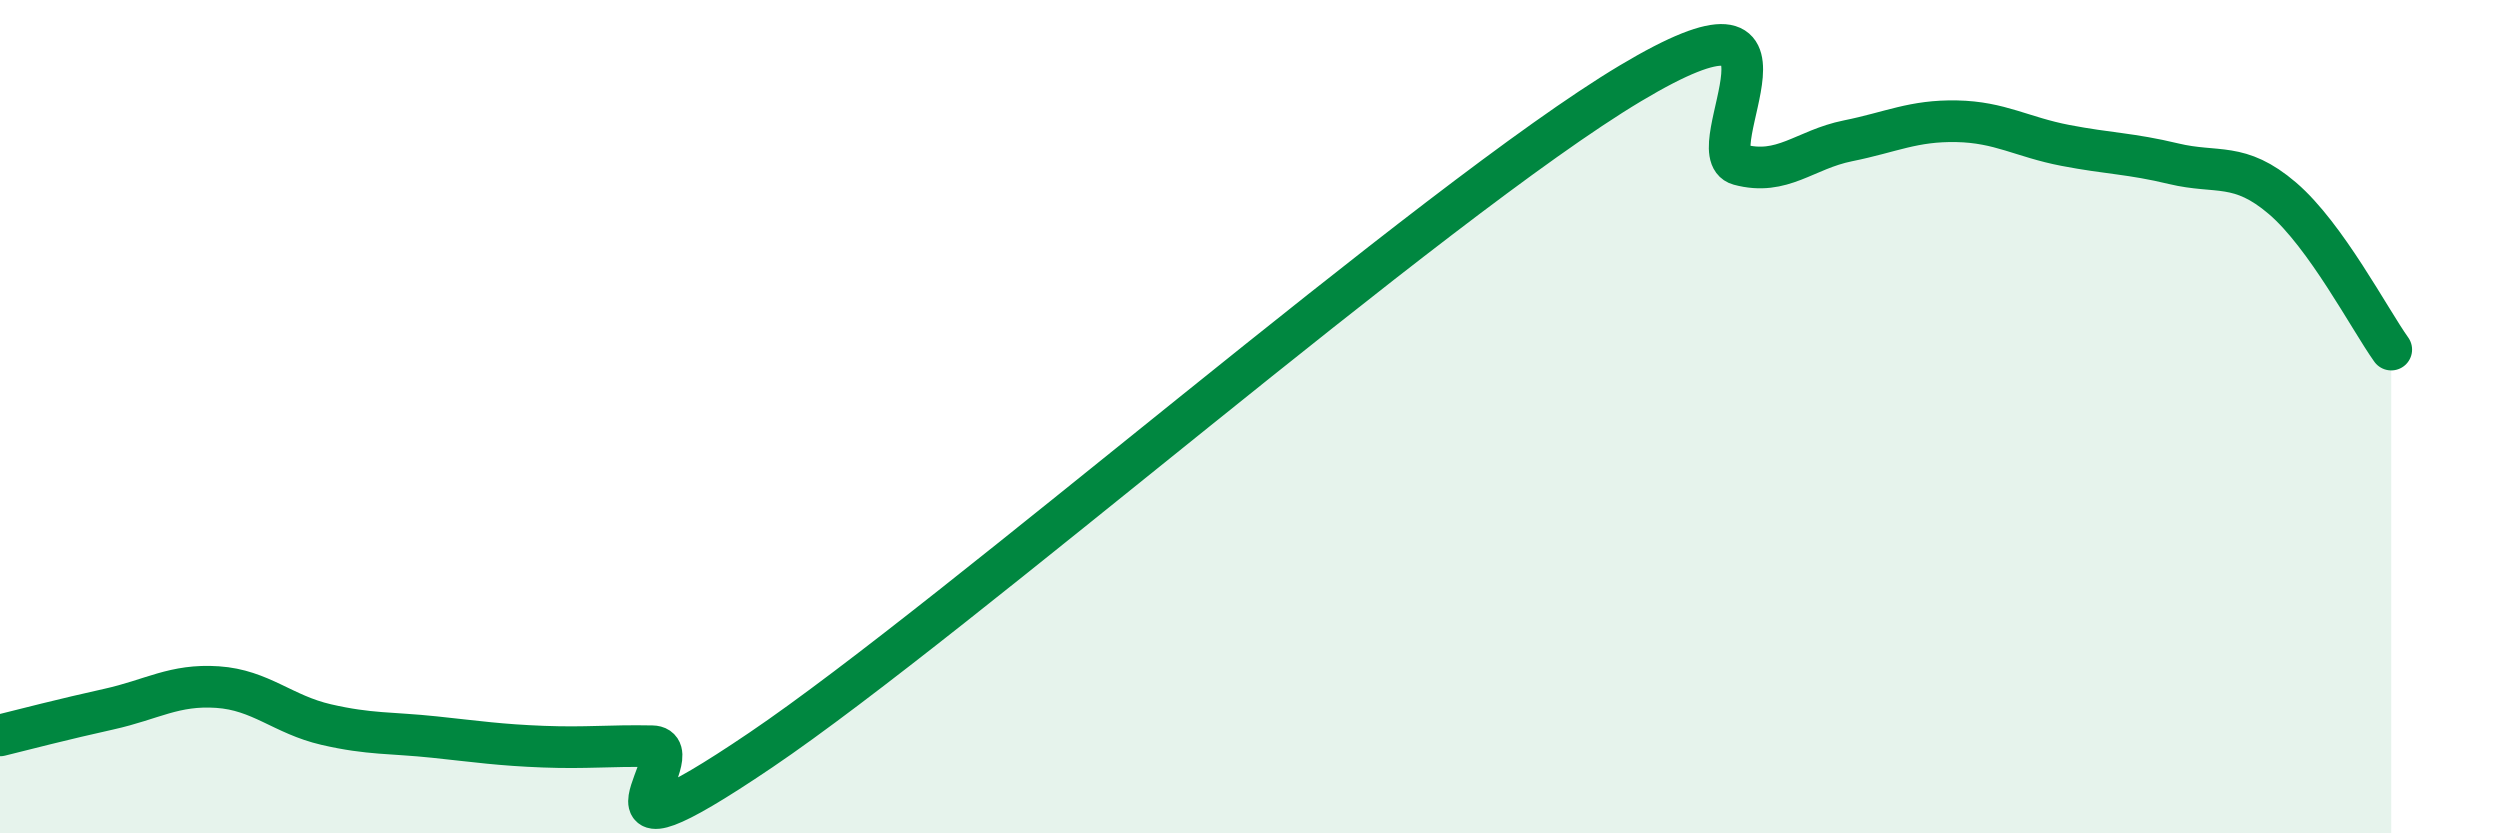
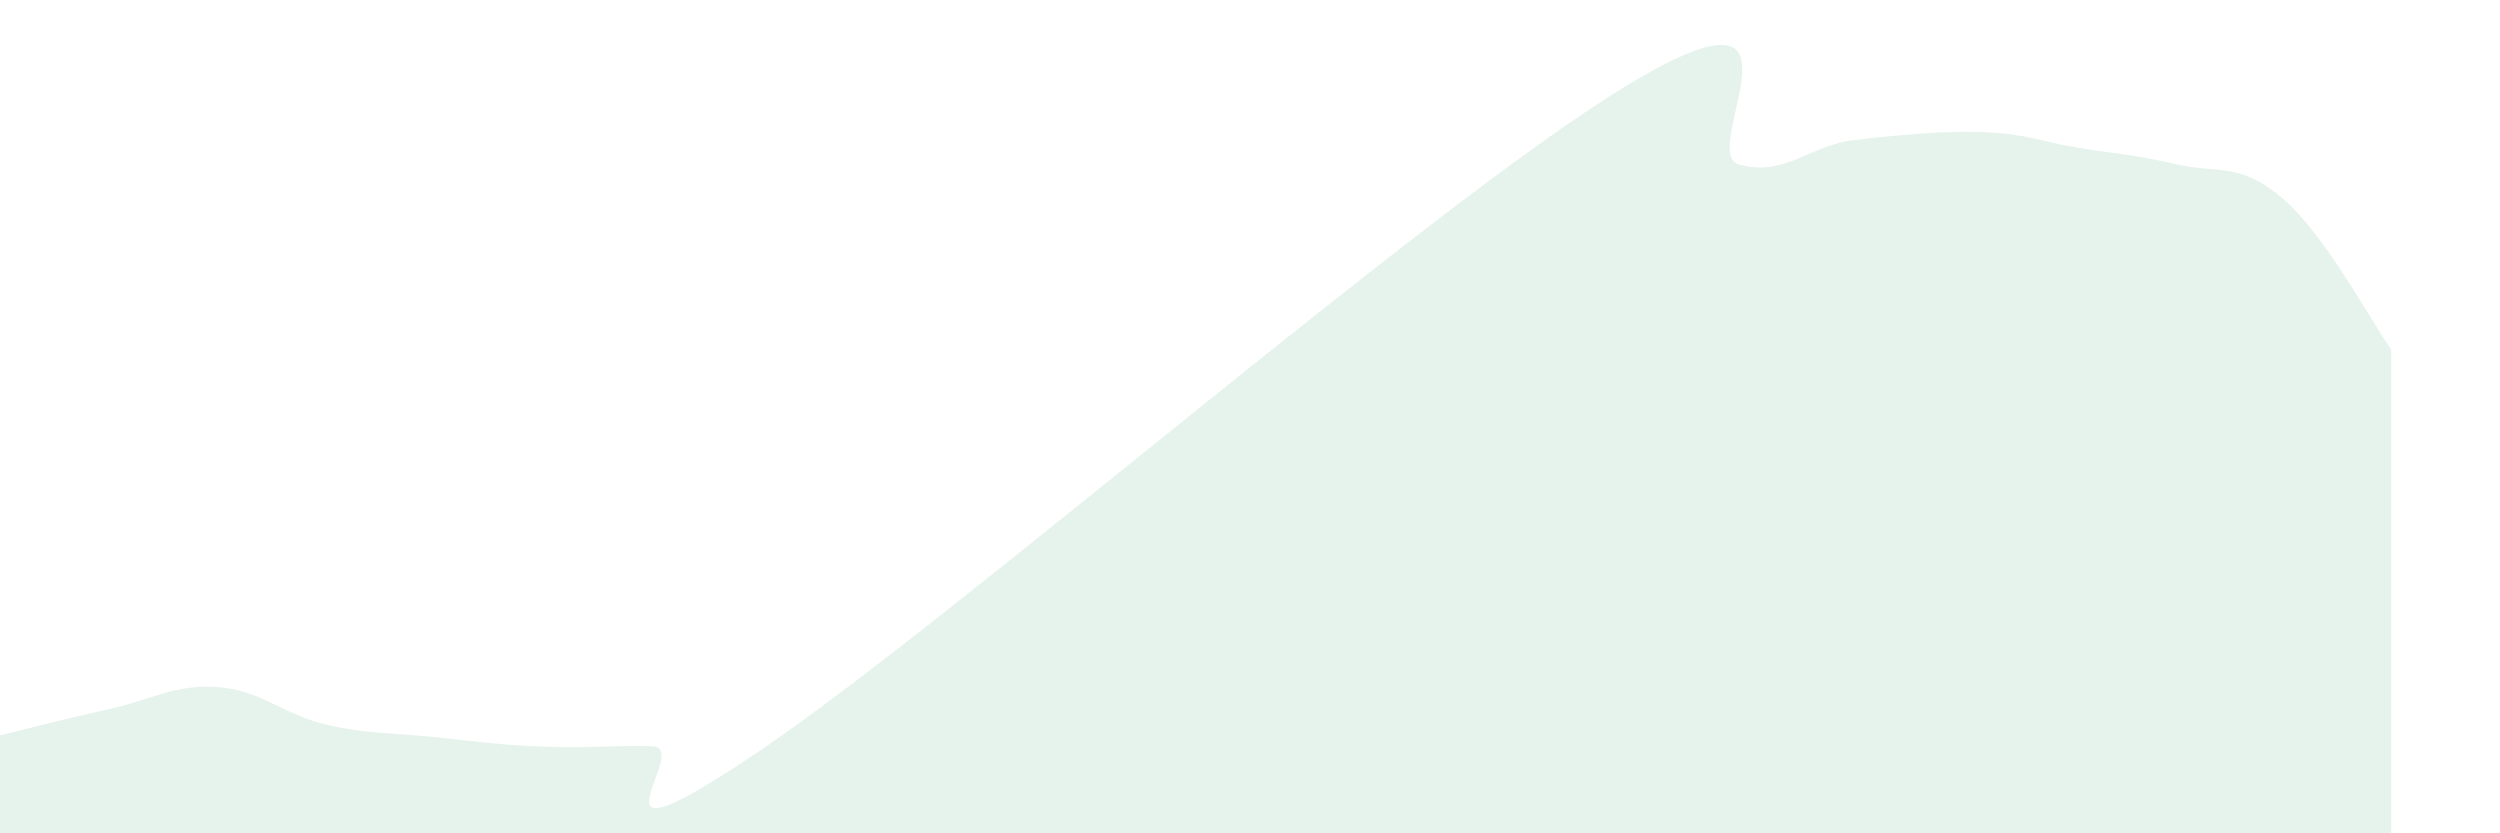
<svg xmlns="http://www.w3.org/2000/svg" width="60" height="20" viewBox="0 0 60 20">
-   <path d="M 0,17.65 C 0.52,17.52 1.57,17.25 2.61,17.02 C 3.65,16.79 4.18,16.42 5.22,16.49 C 6.26,16.56 6.79,17.15 7.83,17.39 C 8.87,17.63 9.39,17.58 10.43,17.69 C 11.47,17.8 12,17.88 13.04,17.92 C 14.08,17.96 14.61,17.89 15.65,17.91 C 16.69,17.93 13.56,21.18 18.26,18 C 22.96,14.82 34.43,4.81 39.13,2 C 43.83,-0.81 40.7,3.67 41.74,3.95 C 42.78,4.23 43.31,3.59 44.35,3.38 C 45.39,3.17 45.92,2.89 46.96,2.91 C 48,2.93 48.53,3.29 49.57,3.49 C 50.61,3.69 51.13,3.68 52.17,3.93 C 53.21,4.18 53.74,3.87 54.78,4.76 C 55.82,5.65 56.87,7.66 57.39,8.39L57.39 20L0 20Z" fill="#008740" opacity="0.1" stroke-linecap="round" stroke-linejoin="round" />
-   <path d="M 0,17.65 C 0.52,17.52 1.57,17.25 2.61,17.02 C 3.65,16.79 4.18,16.42 5.22,16.49 C 6.26,16.56 6.79,17.15 7.83,17.39 C 8.87,17.63 9.39,17.58 10.43,17.69 C 11.47,17.8 12,17.88 13.04,17.92 C 14.08,17.96 14.61,17.89 15.65,17.91 C 16.69,17.93 13.56,21.18 18.26,18 C 22.96,14.82 34.43,4.81 39.13,2 C 43.83,-0.81 40.7,3.67 41.74,3.95 C 42.78,4.23 43.31,3.59 44.35,3.38 C 45.39,3.17 45.92,2.89 46.96,2.91 C 48,2.93 48.53,3.29 49.57,3.49 C 50.61,3.69 51.13,3.68 52.17,3.93 C 53.21,4.18 53.74,3.87 54.78,4.76 C 55.82,5.65 56.87,7.66 57.39,8.39" stroke="#008740" stroke-width="1" fill="none" stroke-linecap="round" stroke-linejoin="round" />
+   <path d="M 0,17.65 C 0.52,17.52 1.57,17.25 2.61,17.02 C 3.65,16.79 4.18,16.42 5.22,16.49 C 6.26,16.56 6.79,17.15 7.83,17.39 C 8.87,17.63 9.39,17.58 10.43,17.69 C 11.47,17.8 12,17.88 13.04,17.92 C 14.08,17.96 14.61,17.89 15.65,17.91 C 16.69,17.93 13.56,21.18 18.26,18 C 22.96,14.82 34.43,4.81 39.13,2 C 43.83,-0.81 40.7,3.67 41.74,3.95 C 42.78,4.23 43.31,3.59 44.35,3.38 C 48,2.93 48.53,3.29 49.57,3.49 C 50.61,3.69 51.13,3.68 52.17,3.93 C 53.21,4.18 53.74,3.87 54.78,4.76 C 55.82,5.65 56.87,7.66 57.39,8.39L57.39 20L0 20Z" fill="#008740" opacity="0.1" stroke-linecap="round" stroke-linejoin="round" />
</svg>